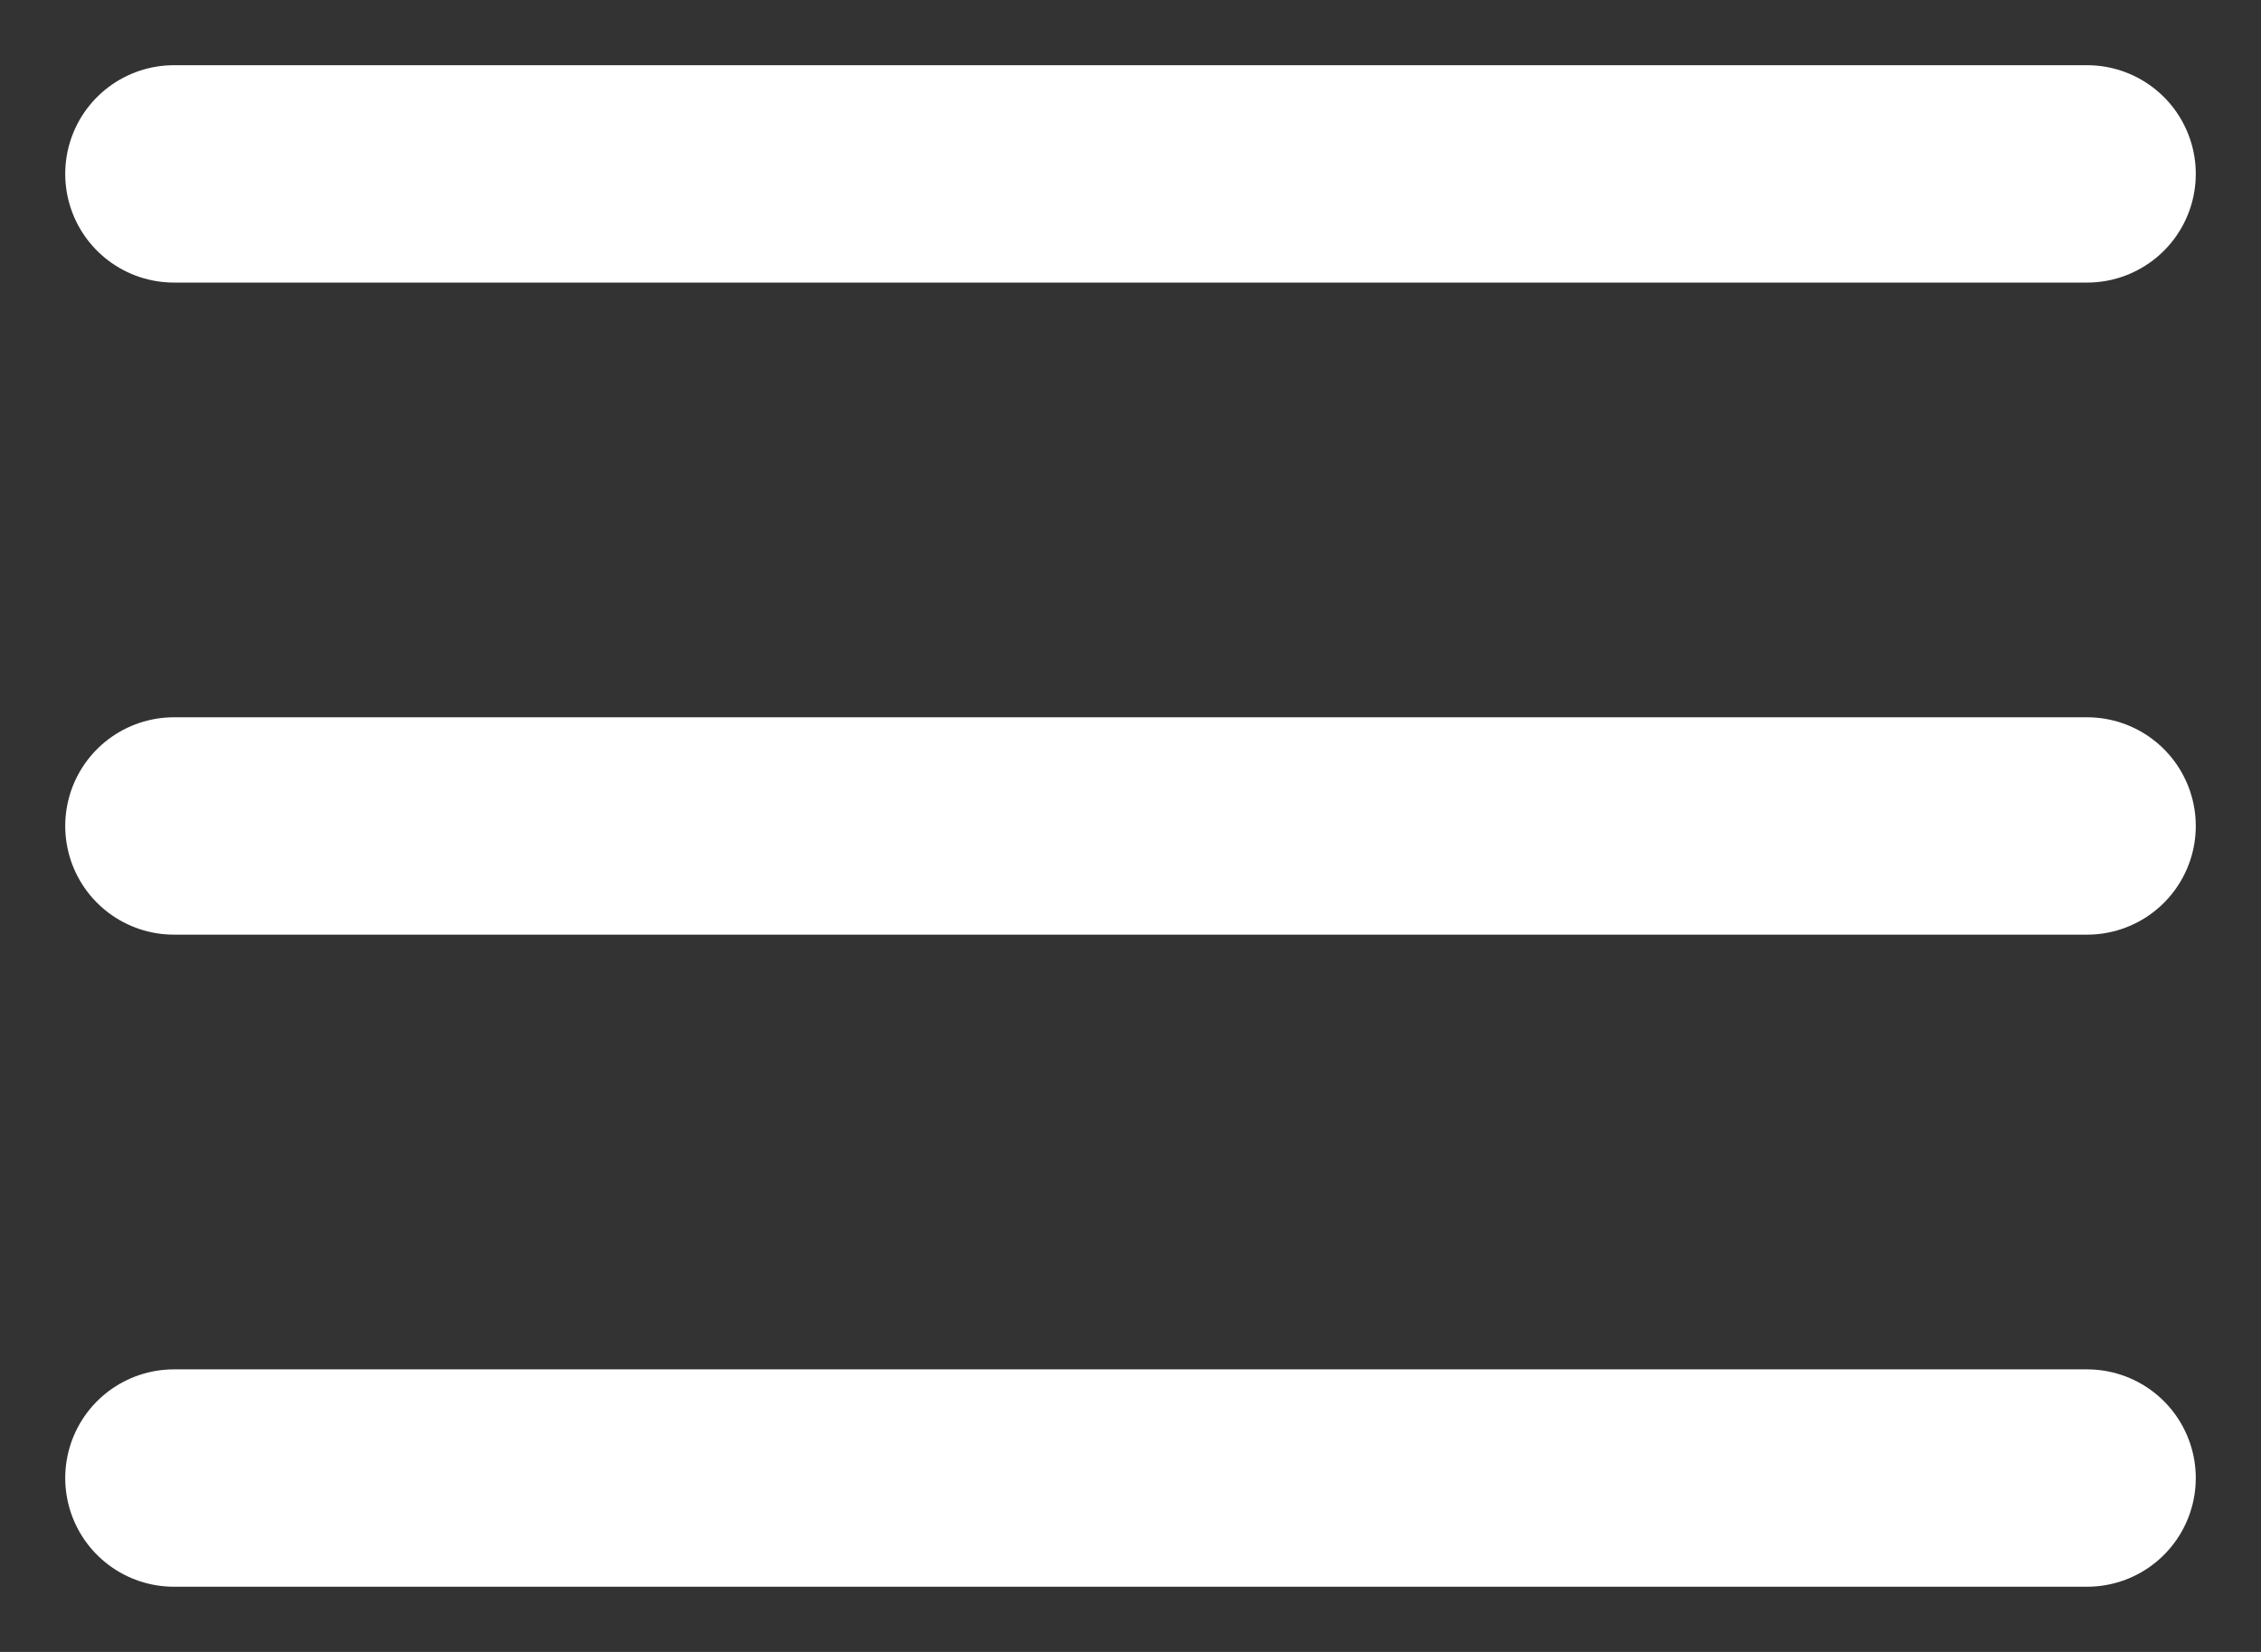
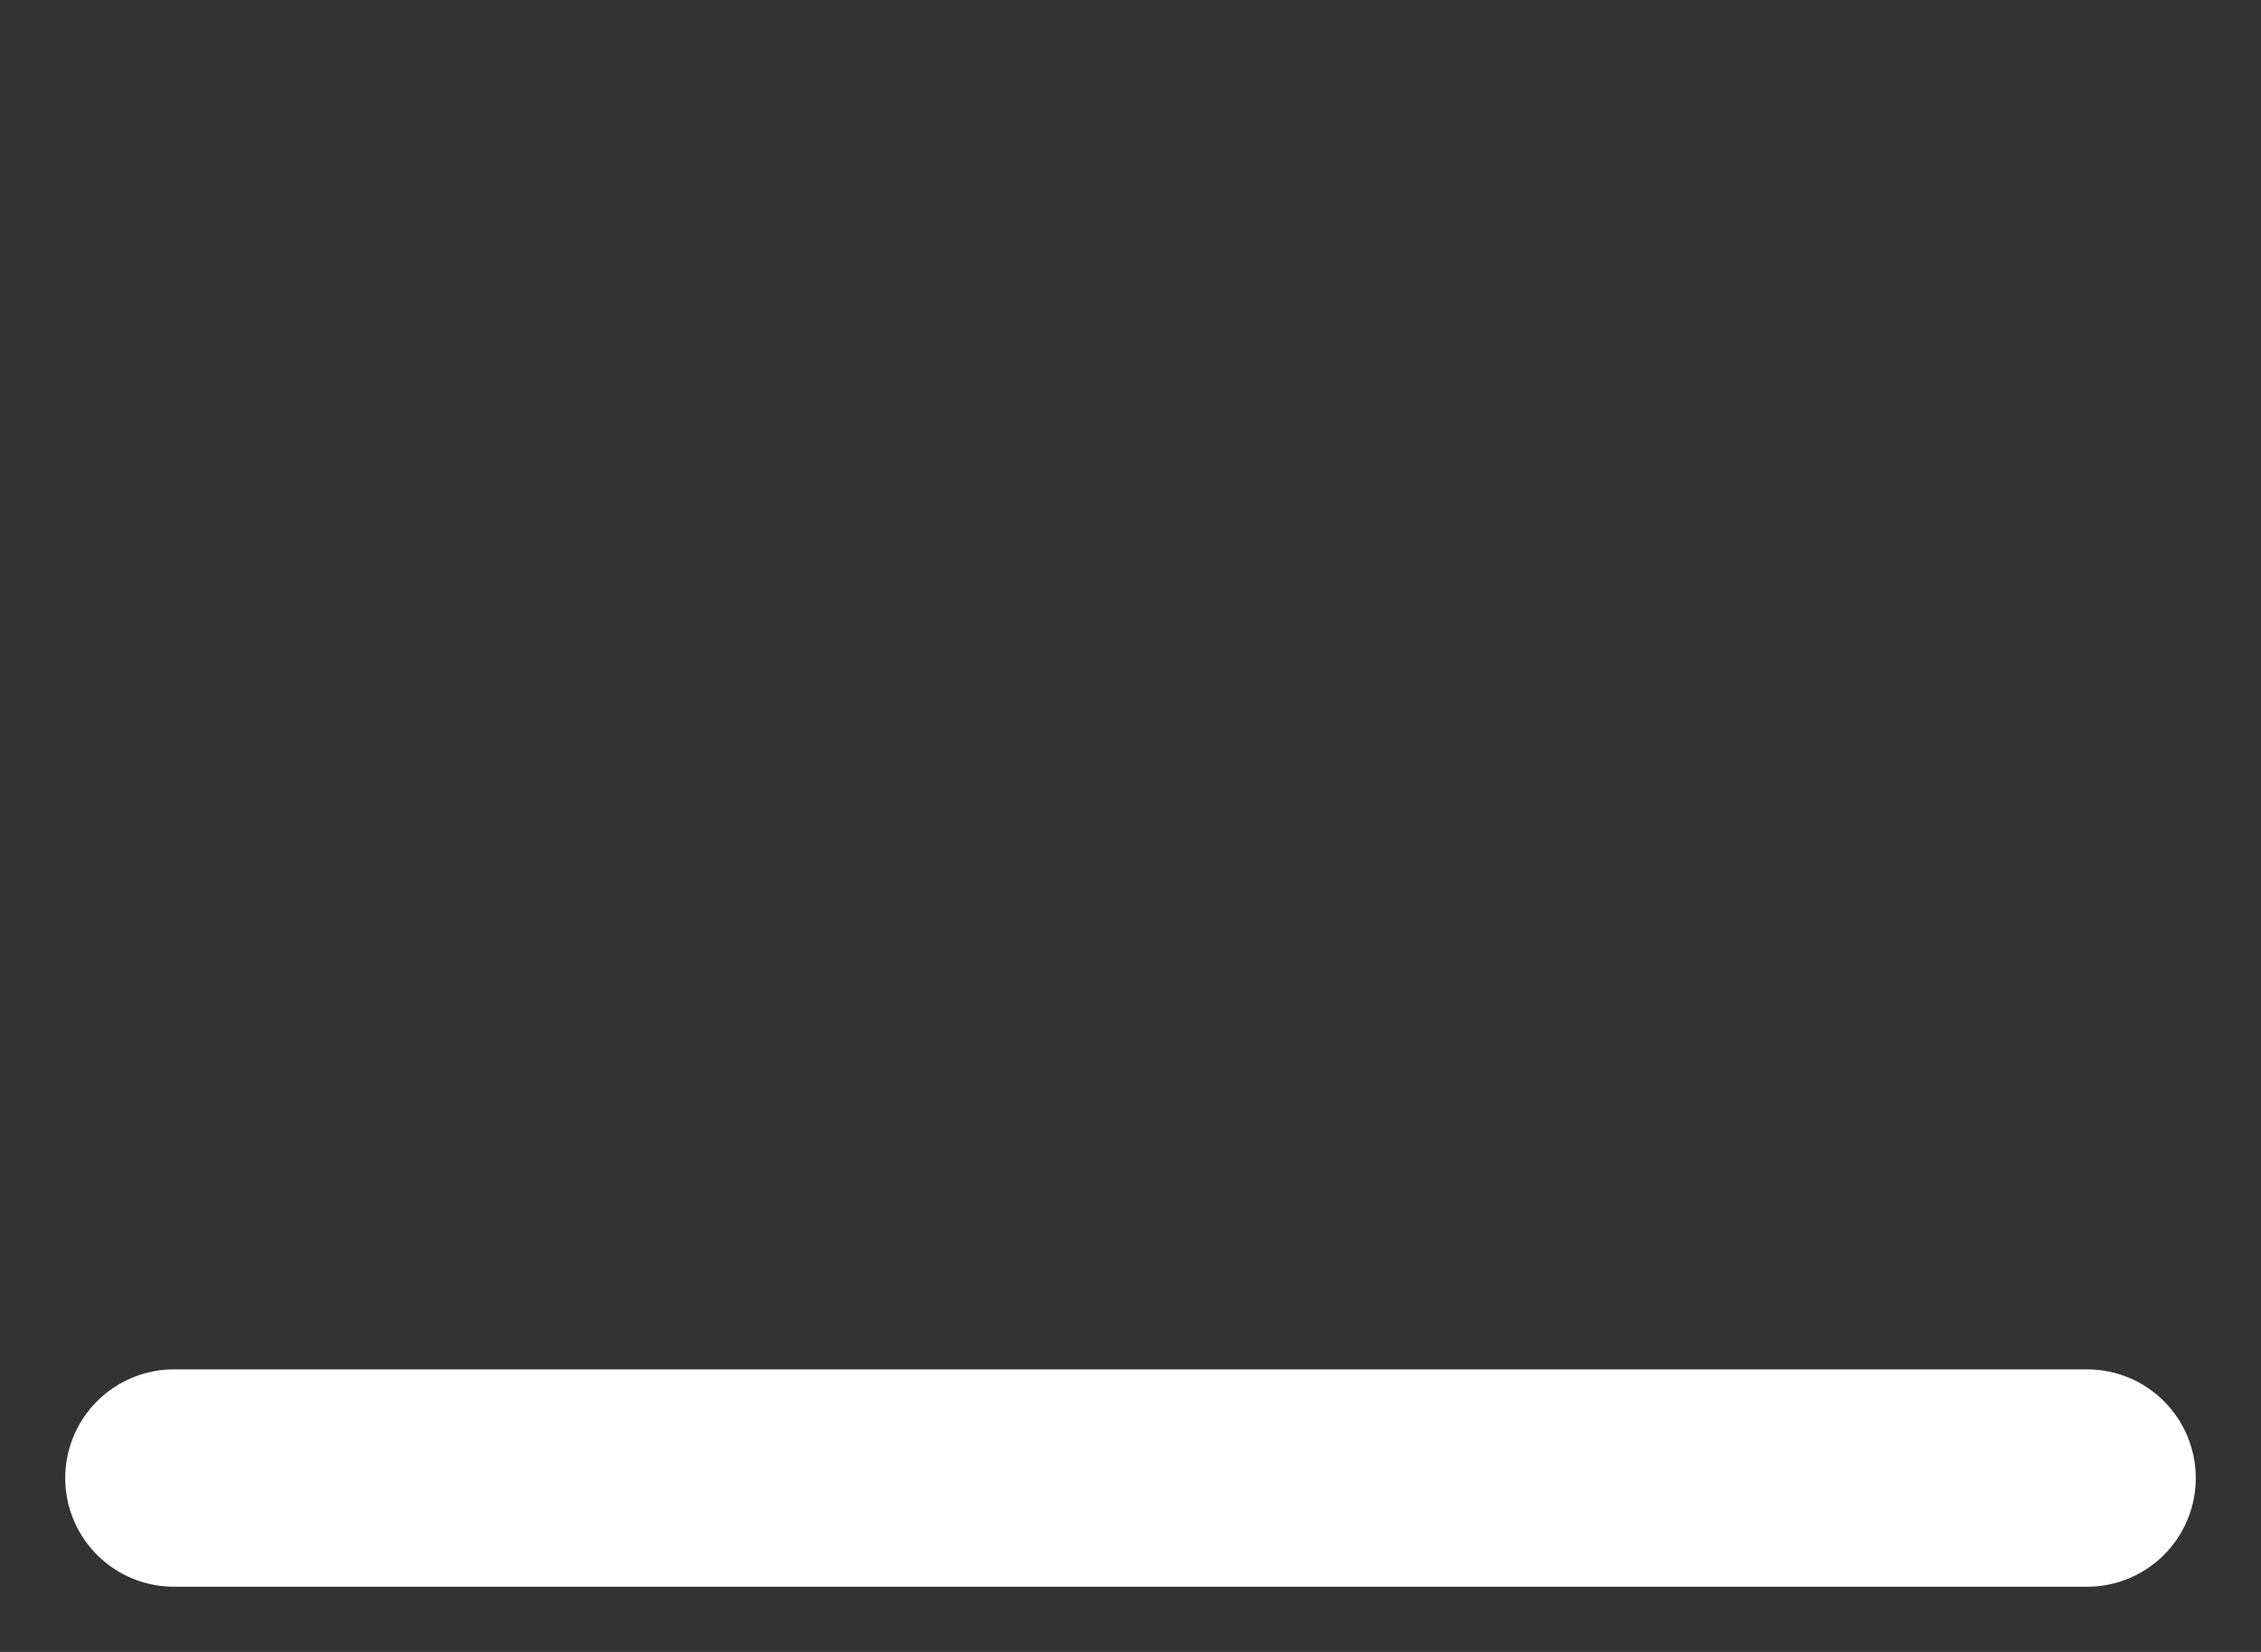
<svg xmlns="http://www.w3.org/2000/svg" width="26" height="19" viewBox="0 0 26 19" fill="none">
  <rect x="0" y="0" width="26" height="19" fill="#333333" stroke="none" />
-   <path d="M24 2H2" stroke="white" stroke-width="2.5" stroke-linecap="round" stroke-linejoin="round" />
-   <path d="M24 9.5H2" stroke="white" stroke-width="2.5" stroke-linecap="round" stroke-linejoin="round" />
  <path d="M24 17H2" stroke="white" stroke-width="2.5" stroke-linecap="round" stroke-linejoin="round" />
</svg>